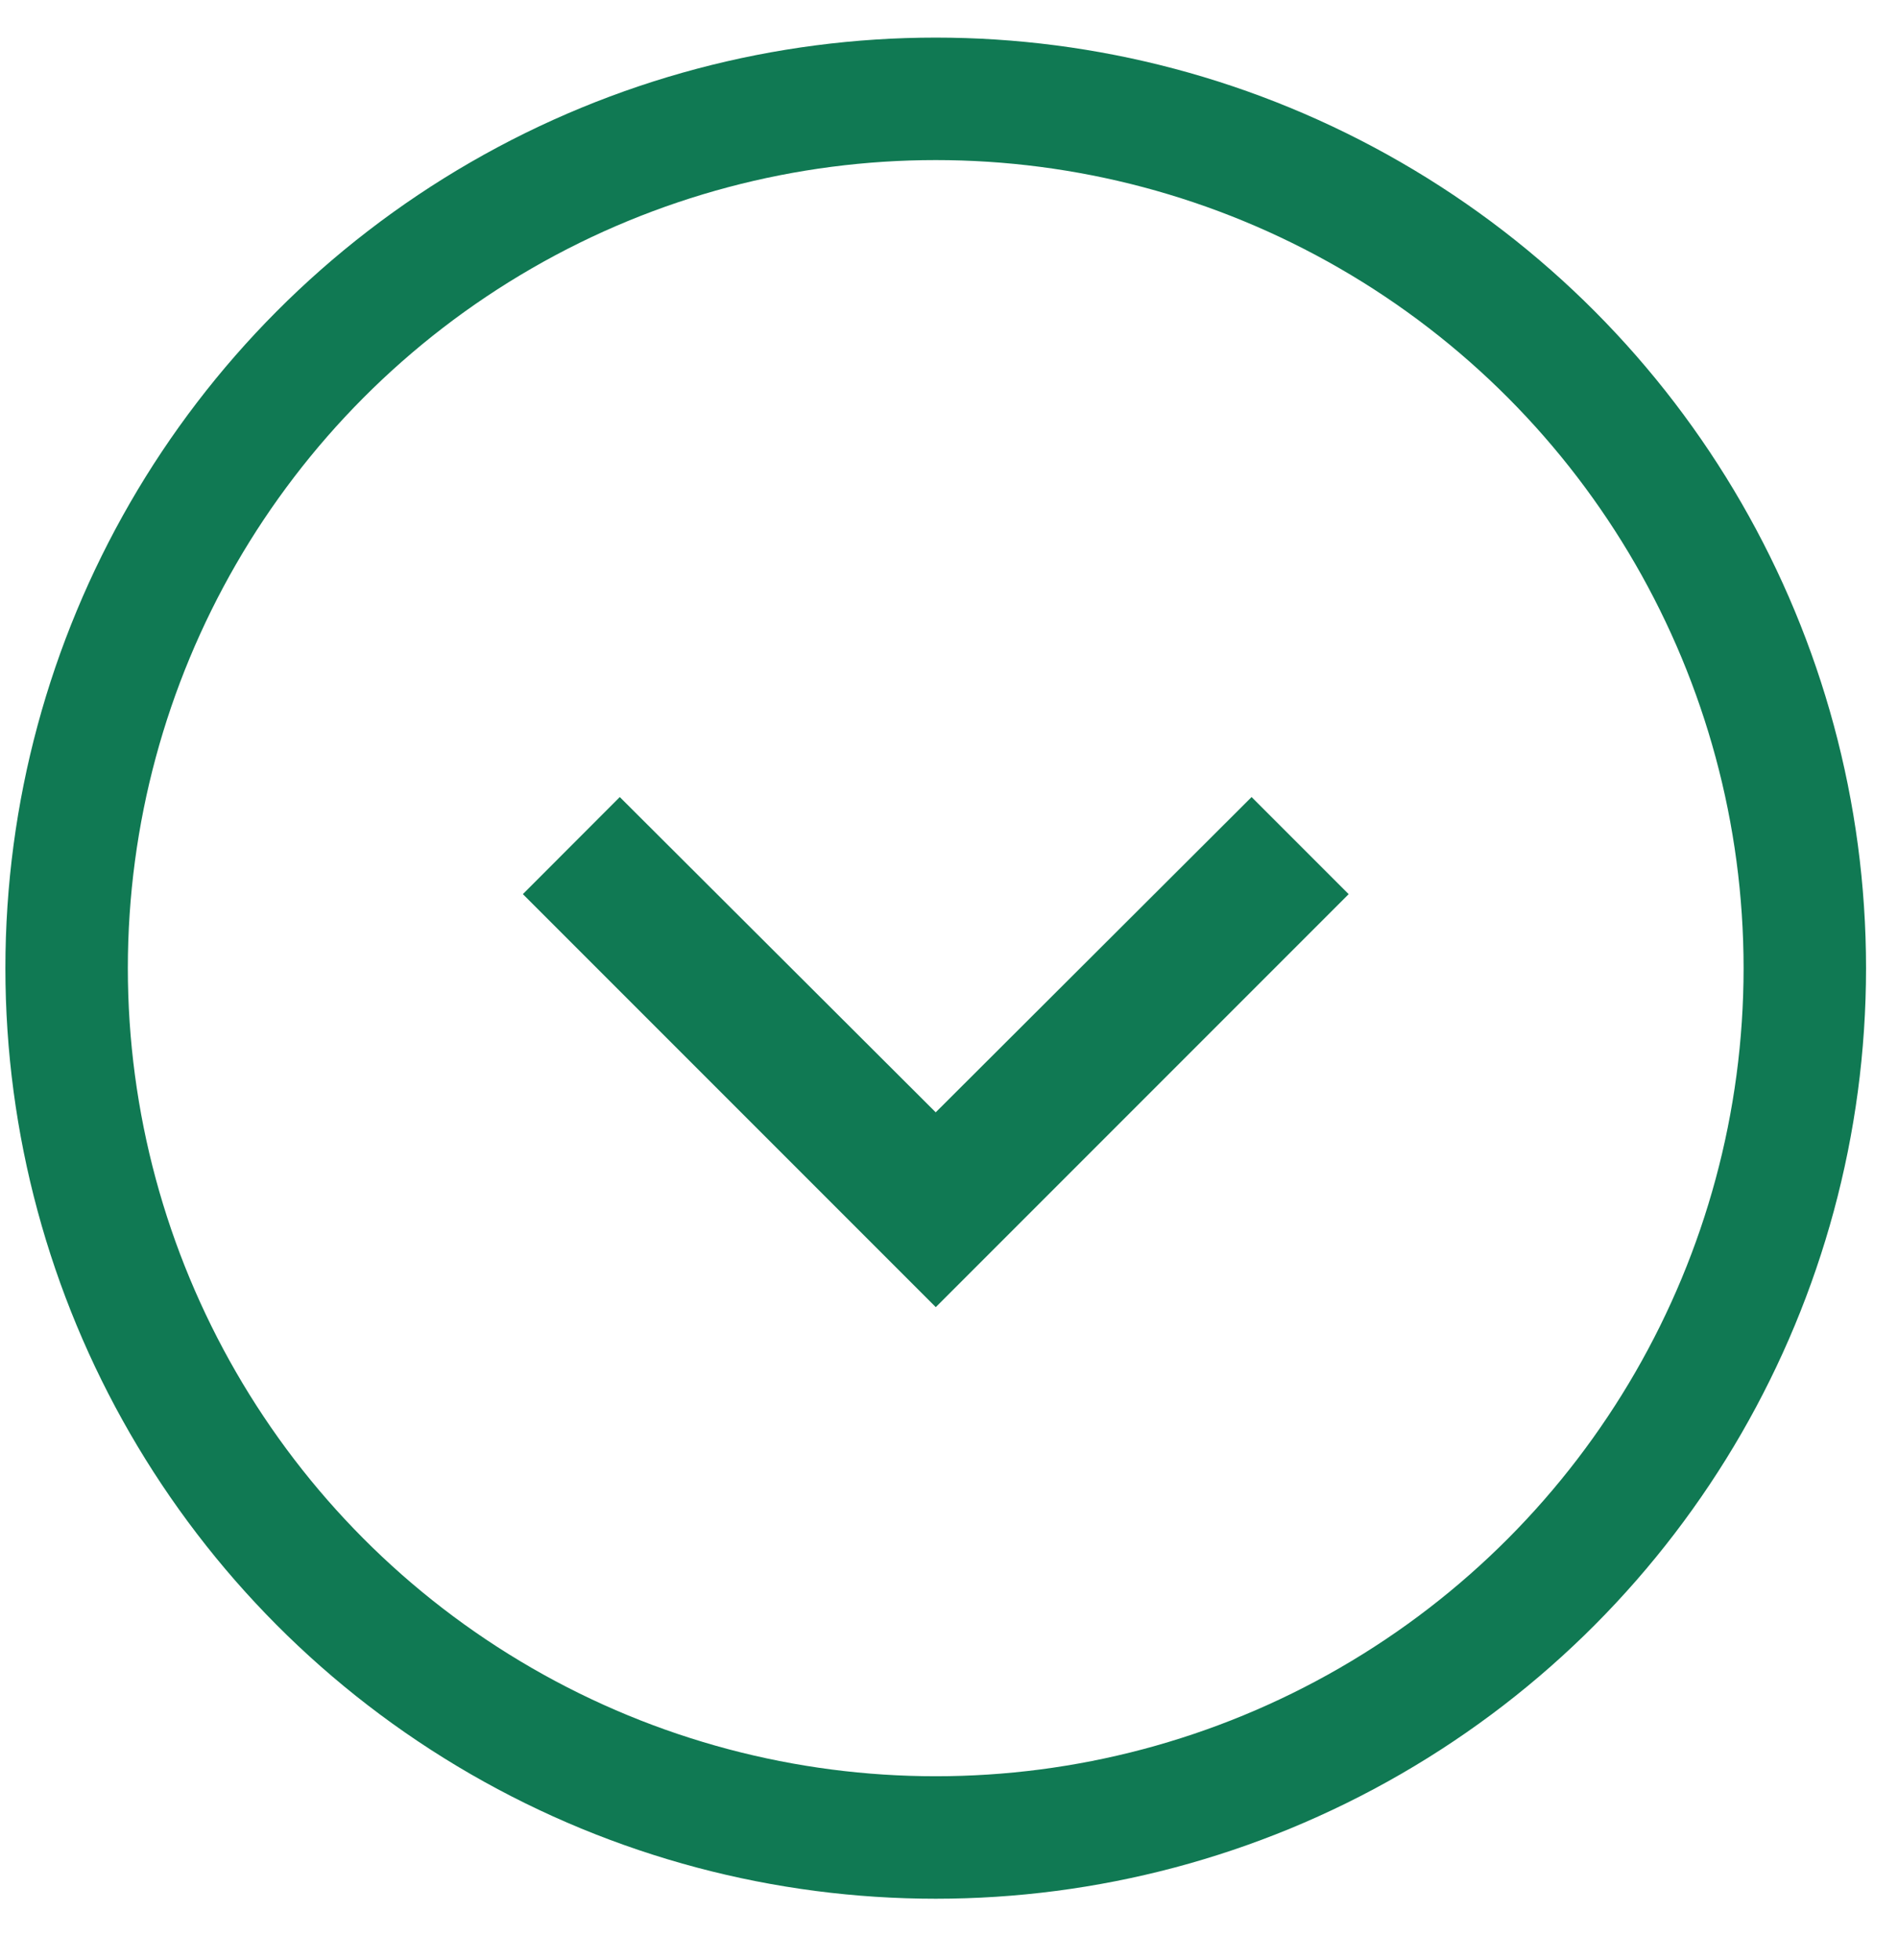
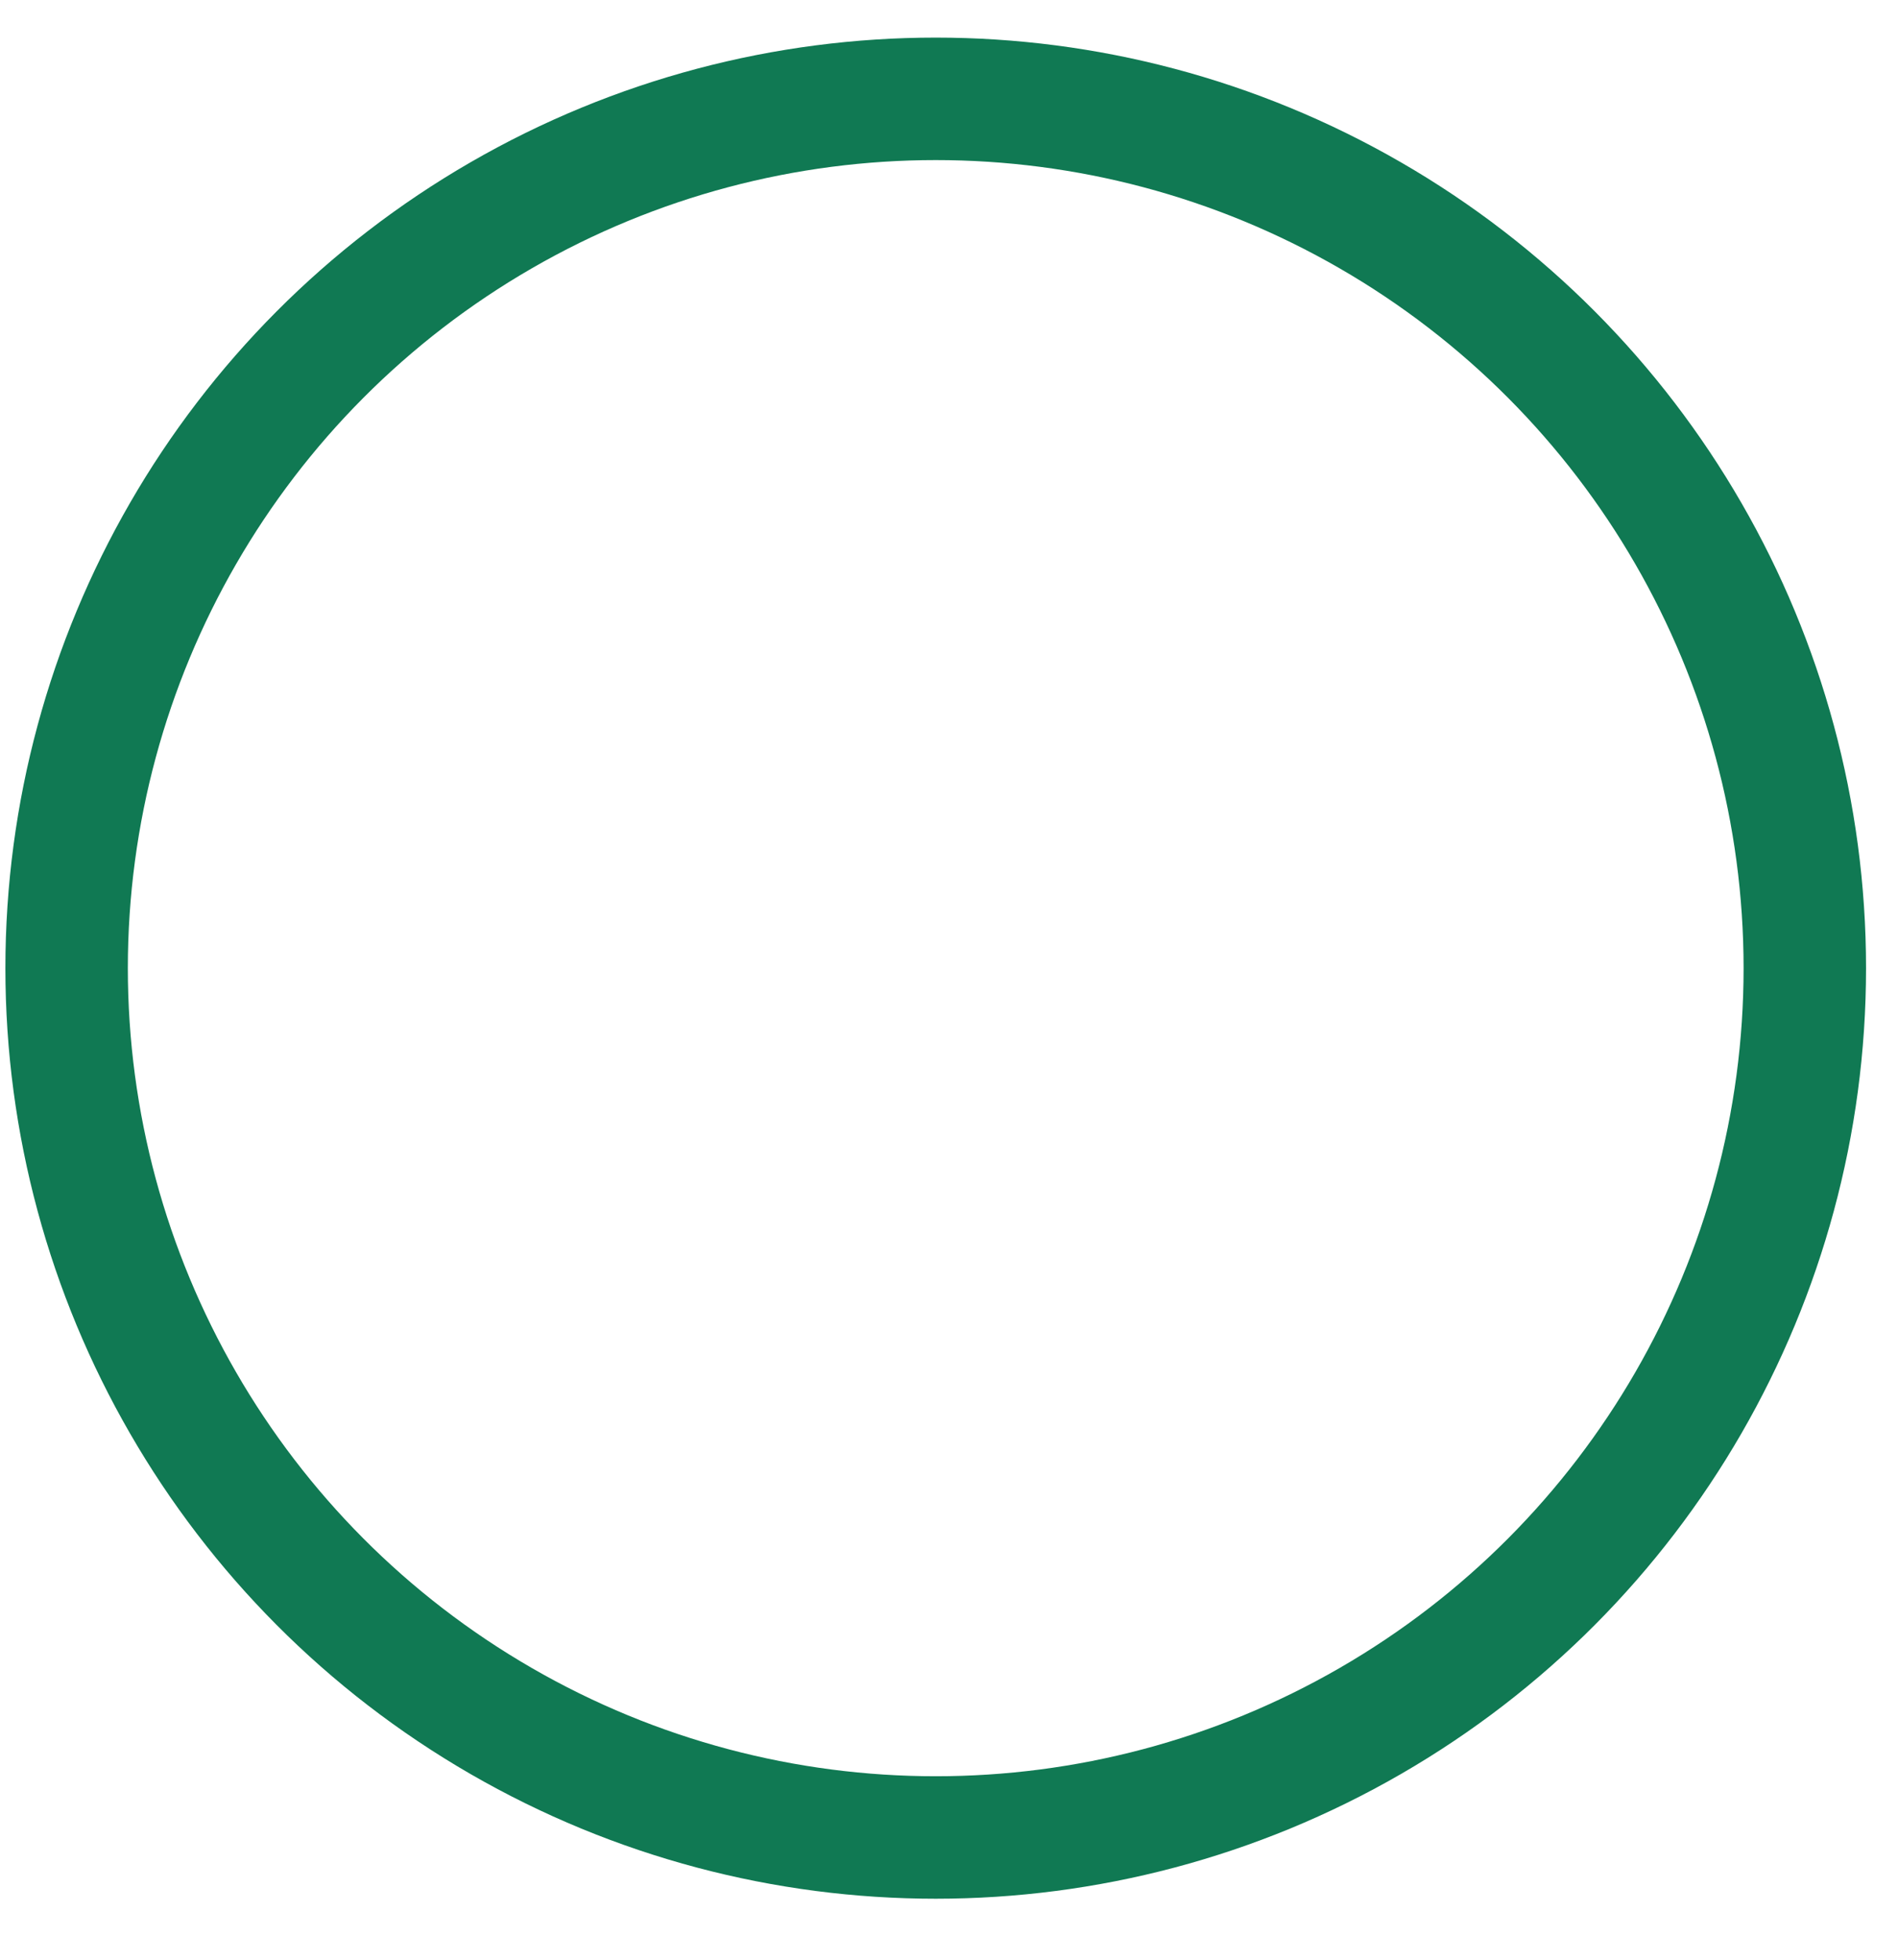
<svg xmlns="http://www.w3.org/2000/svg" width="31" height="32" fill="none" viewBox="0 0 31 32">
-   <path fill="#107953" d="M22.027 14.6l-1.585-1.585-5.159 5.148-5.16-5.148L8.54 14.6l6.744 6.744 6.744-6.744z" />
  <circle cx="15.283" cy="15.809" r="14.195" stroke="#107953" stroke-width="2" />
</svg>